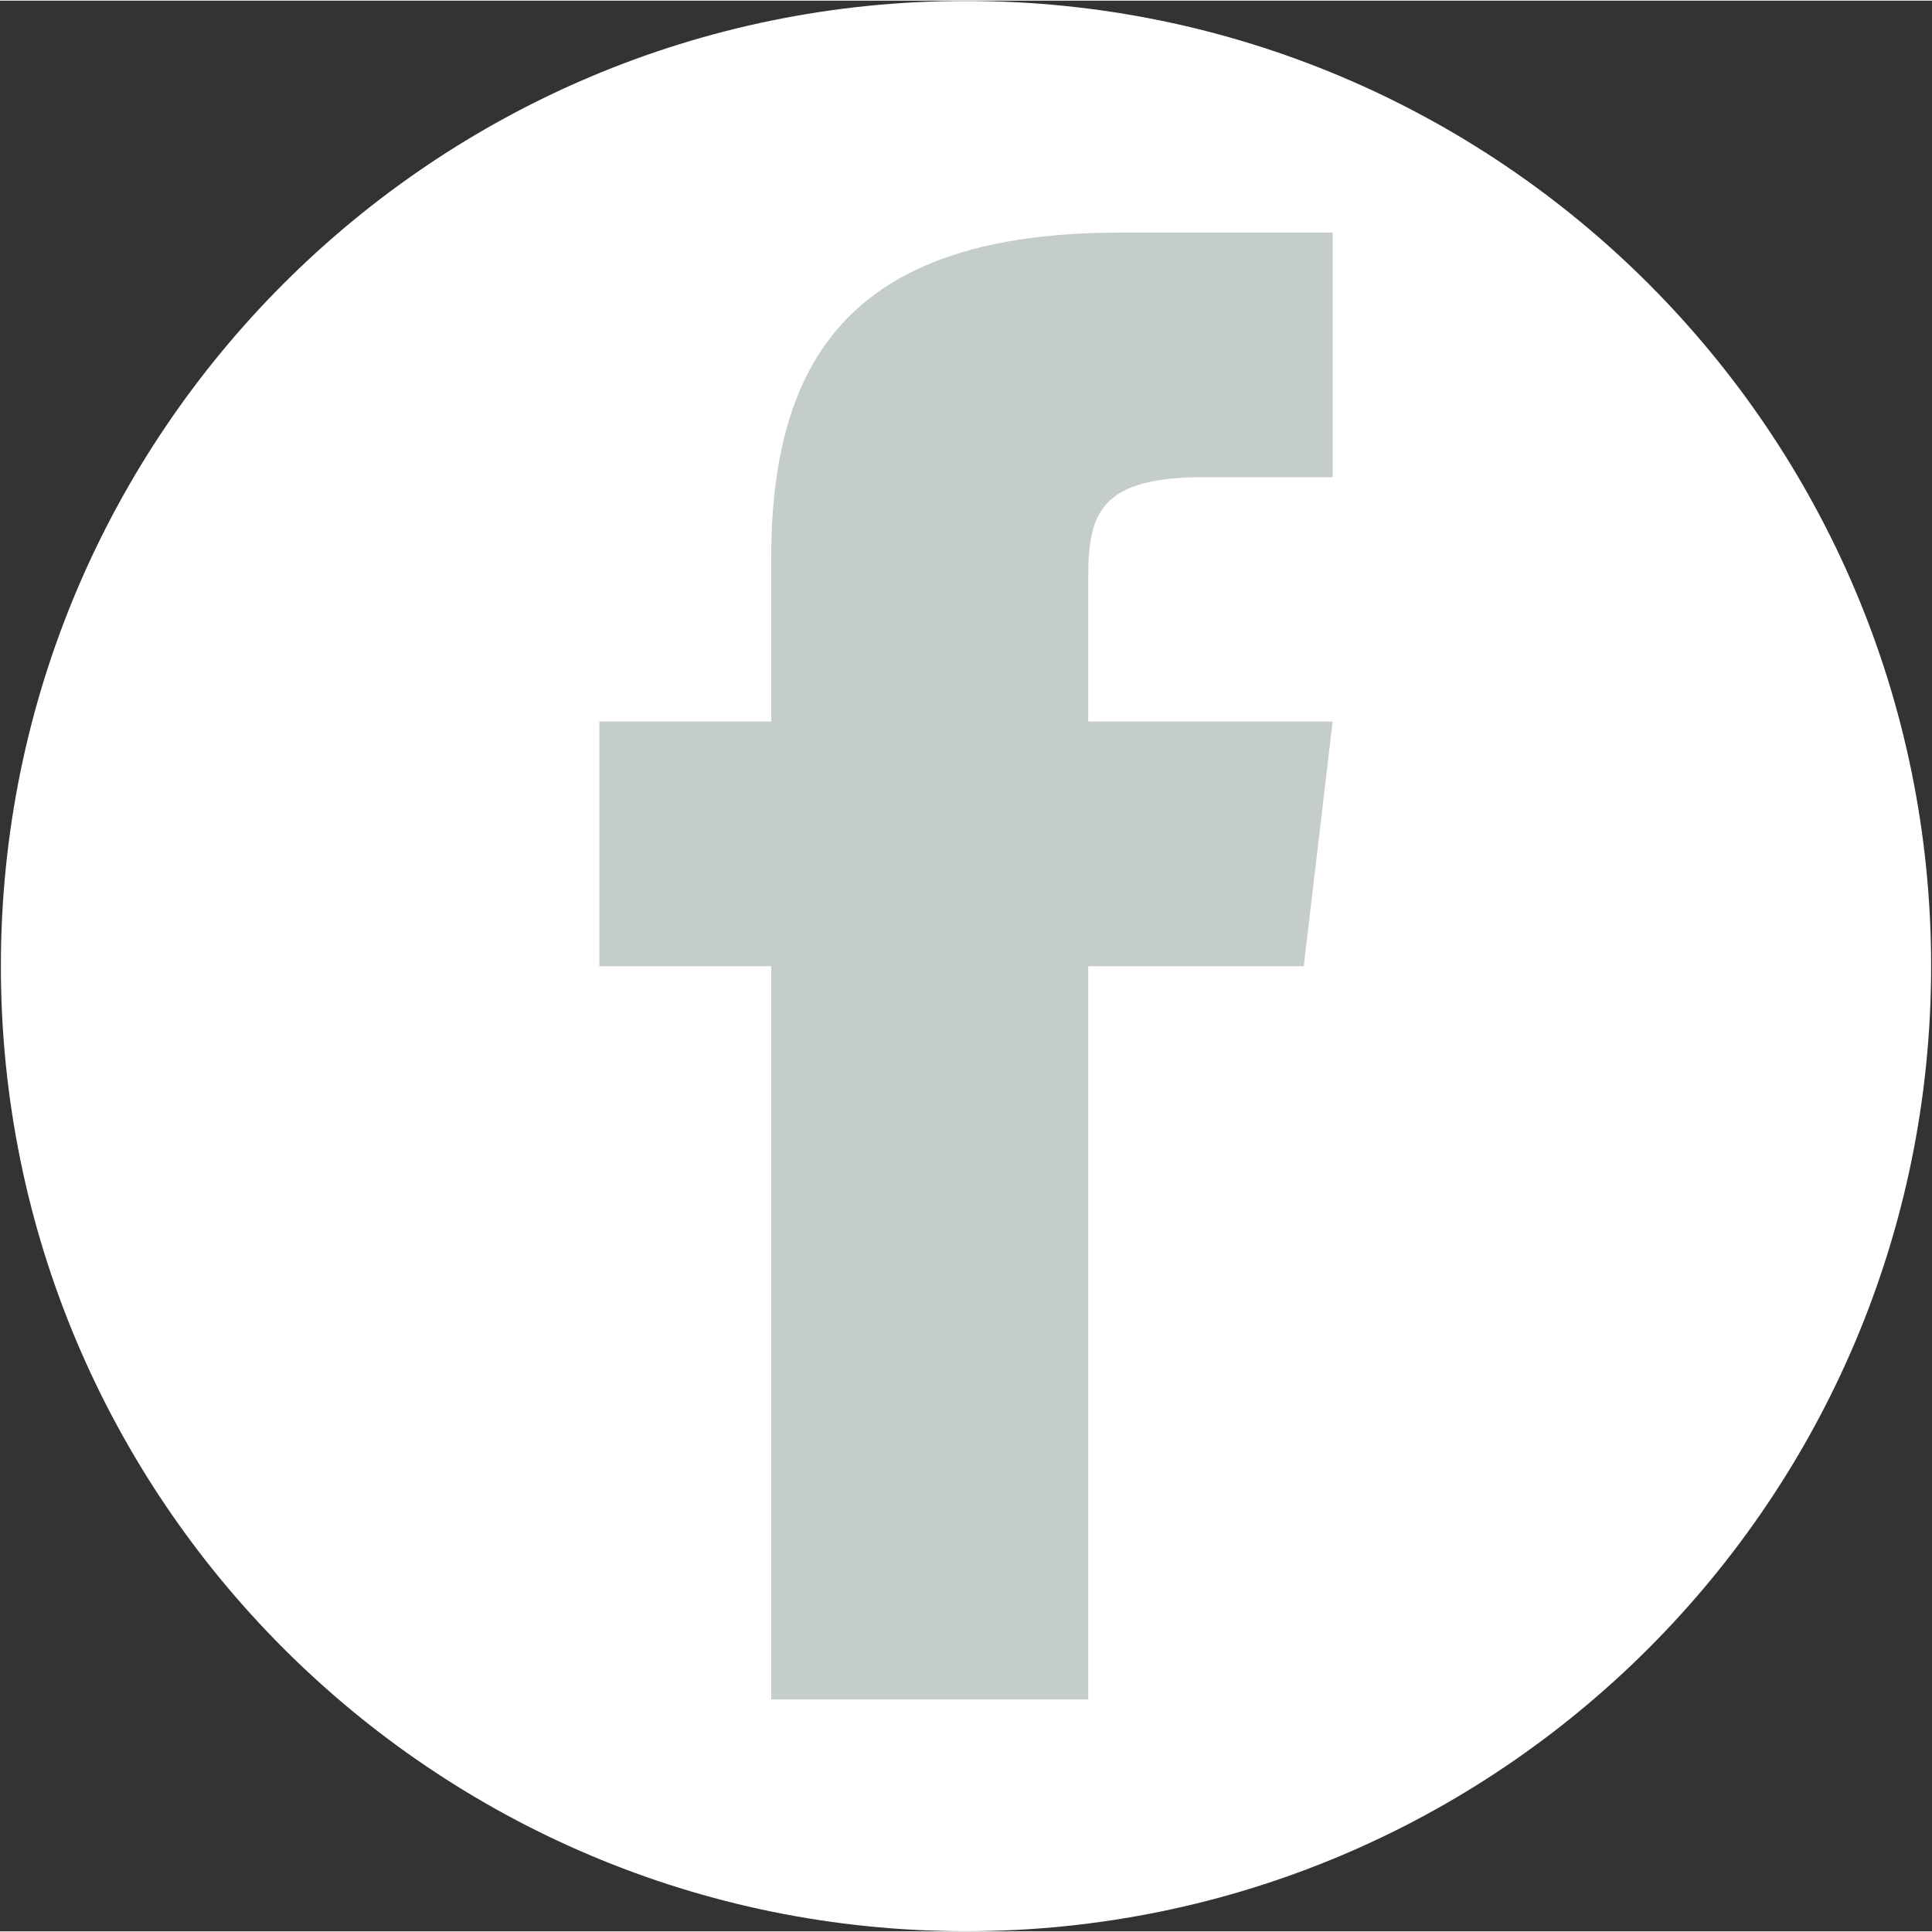
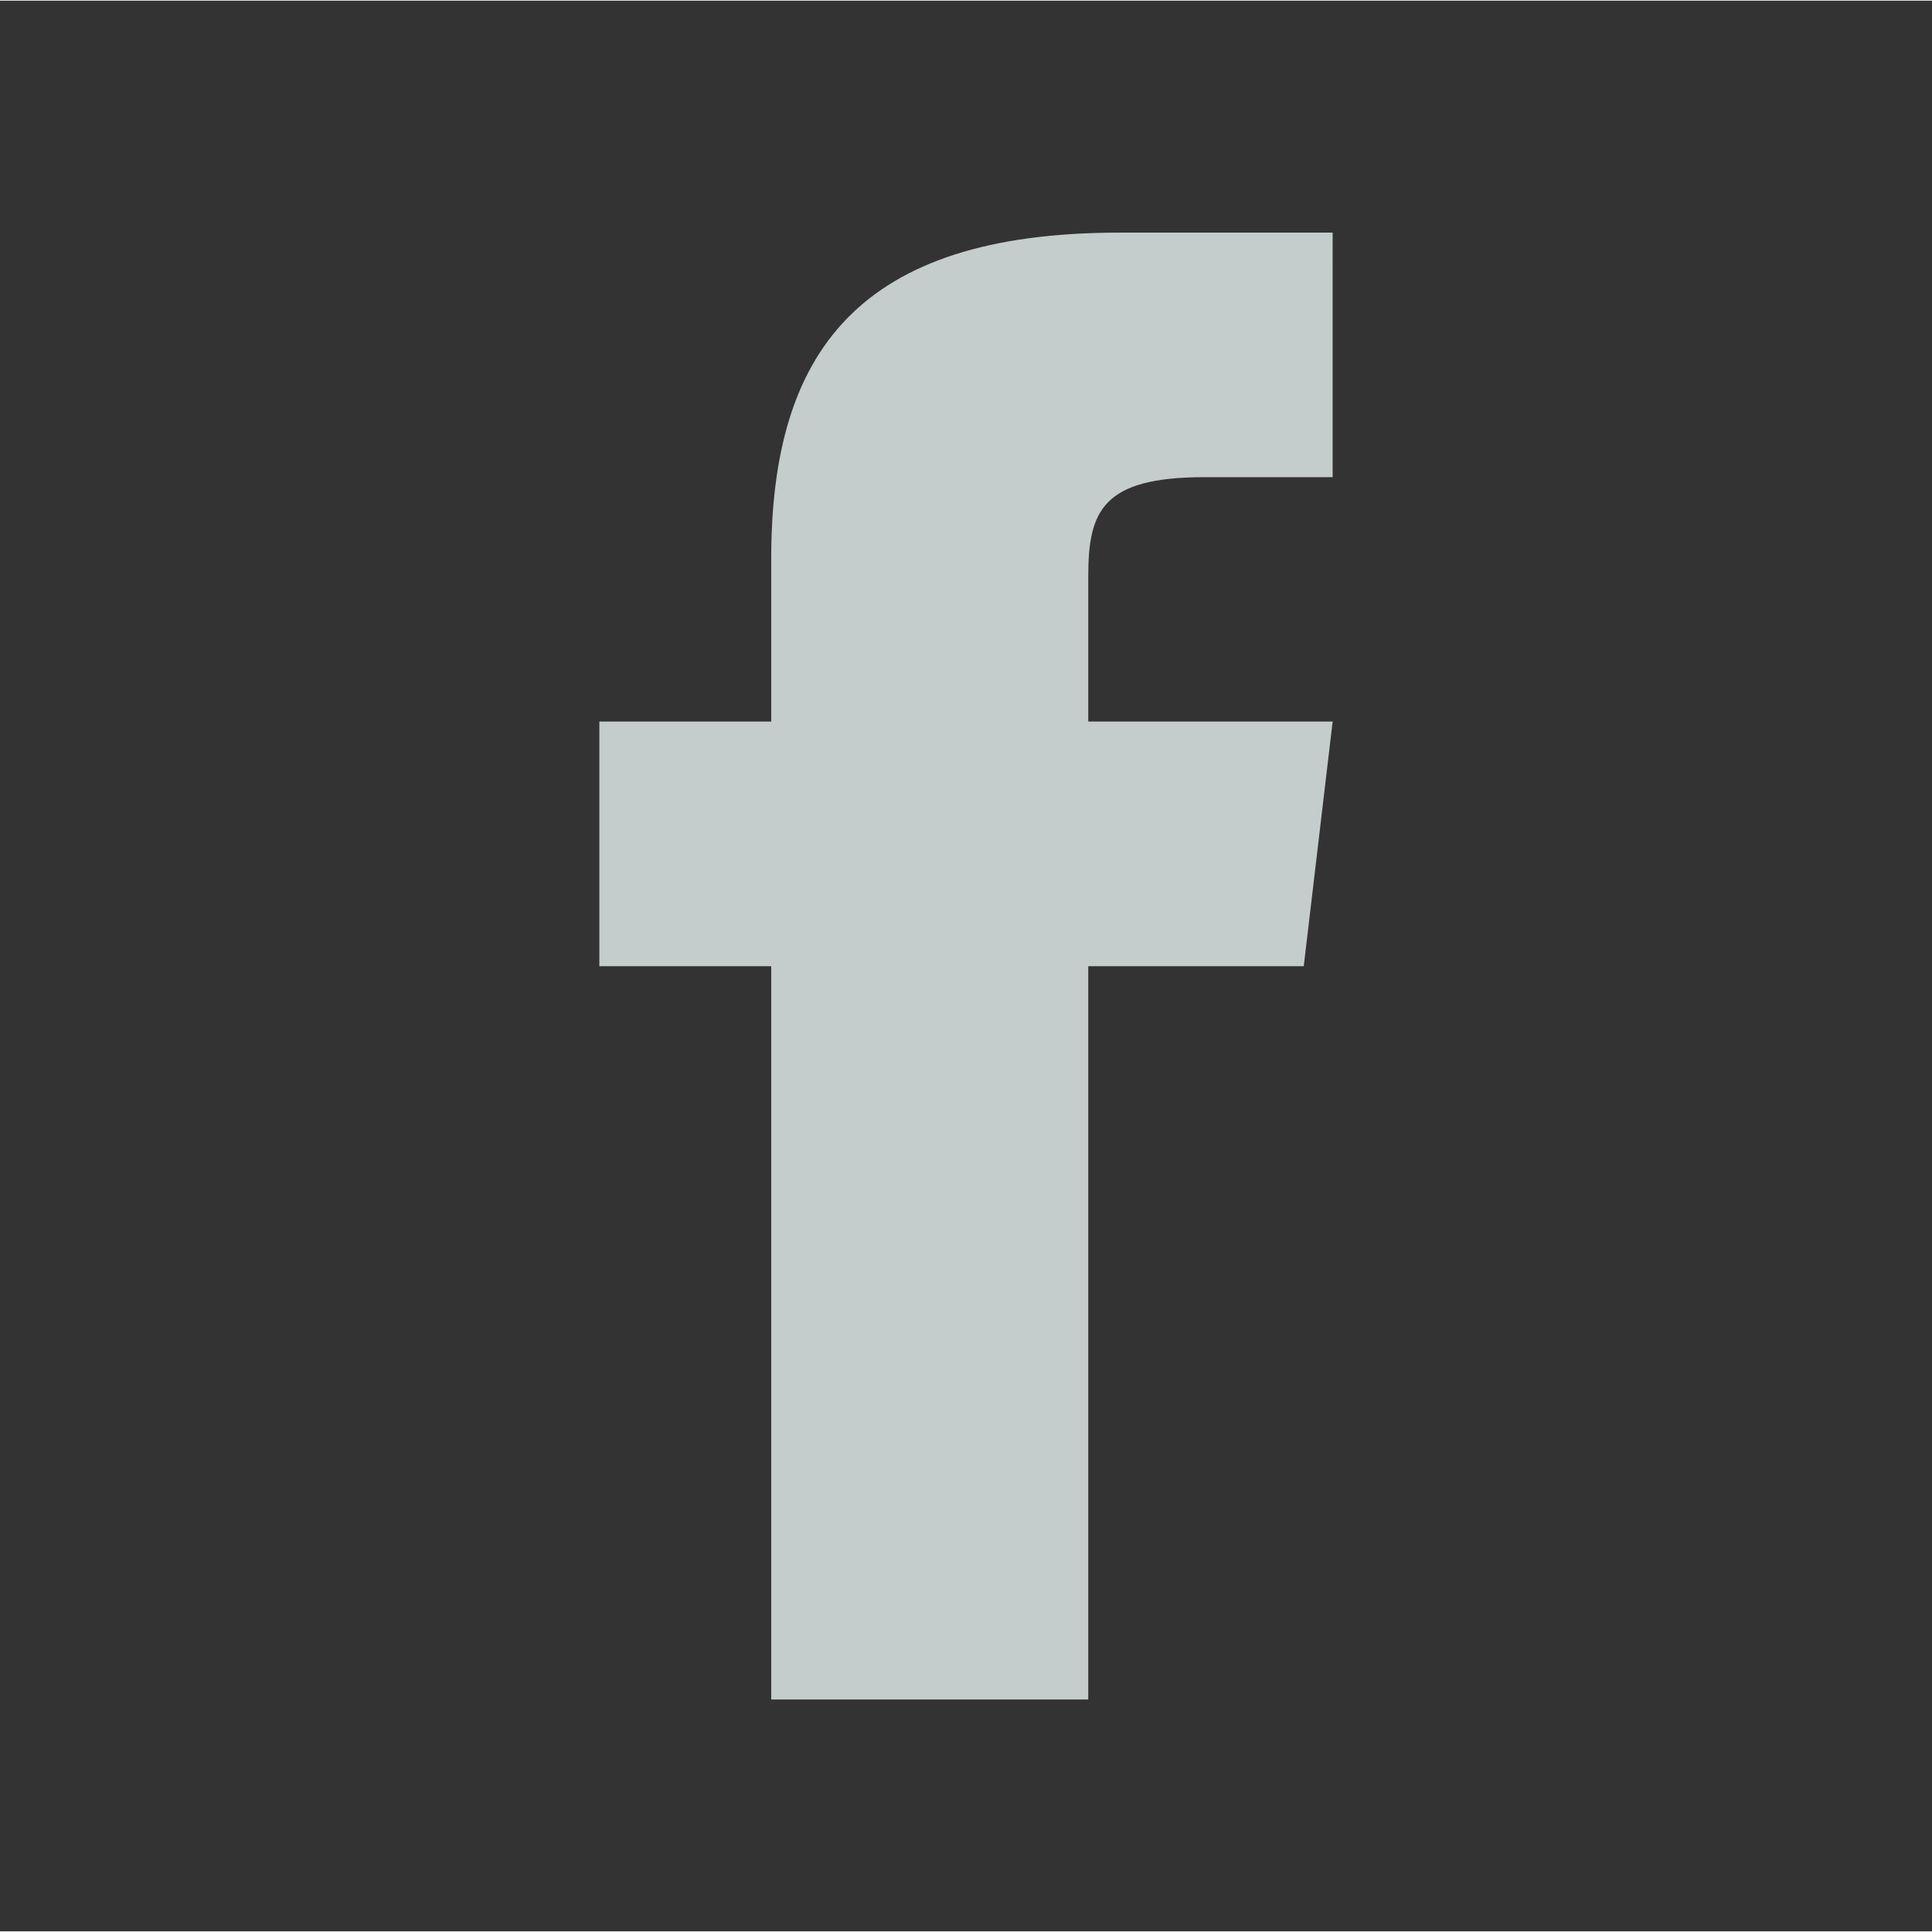
<svg xmlns="http://www.w3.org/2000/svg" xml:space="preserve" width="18" height="18" style="shape-rendering:geometricPrecision;text-rendering:geometricPrecision;image-rendering:optimizeQuality;fill-rule:evenodd;clip-rule:evenodd" viewBox="0 0 13242 13233">
  <rect x="0" y="0" width="13242" height="13233" fill="#333333" stroke="none" />
-   <path class="fil0" d="M6621 2c3653 0 6615 2962 6615 6615s-2962 6615-6615 6615S6 10270 6 6617 2968 2 6621 2z" style="fill:#fff" />
  <path class="fil1" d="M7671 1590c-1793 0-2385 823-2385 2234v1117H4108v1677h1178v5026h2173V6618h1477l198-1677H7459v-996c0-450 99-679 798-679h877V1590H7671z" style="fill:#c5cccc" />
</svg>